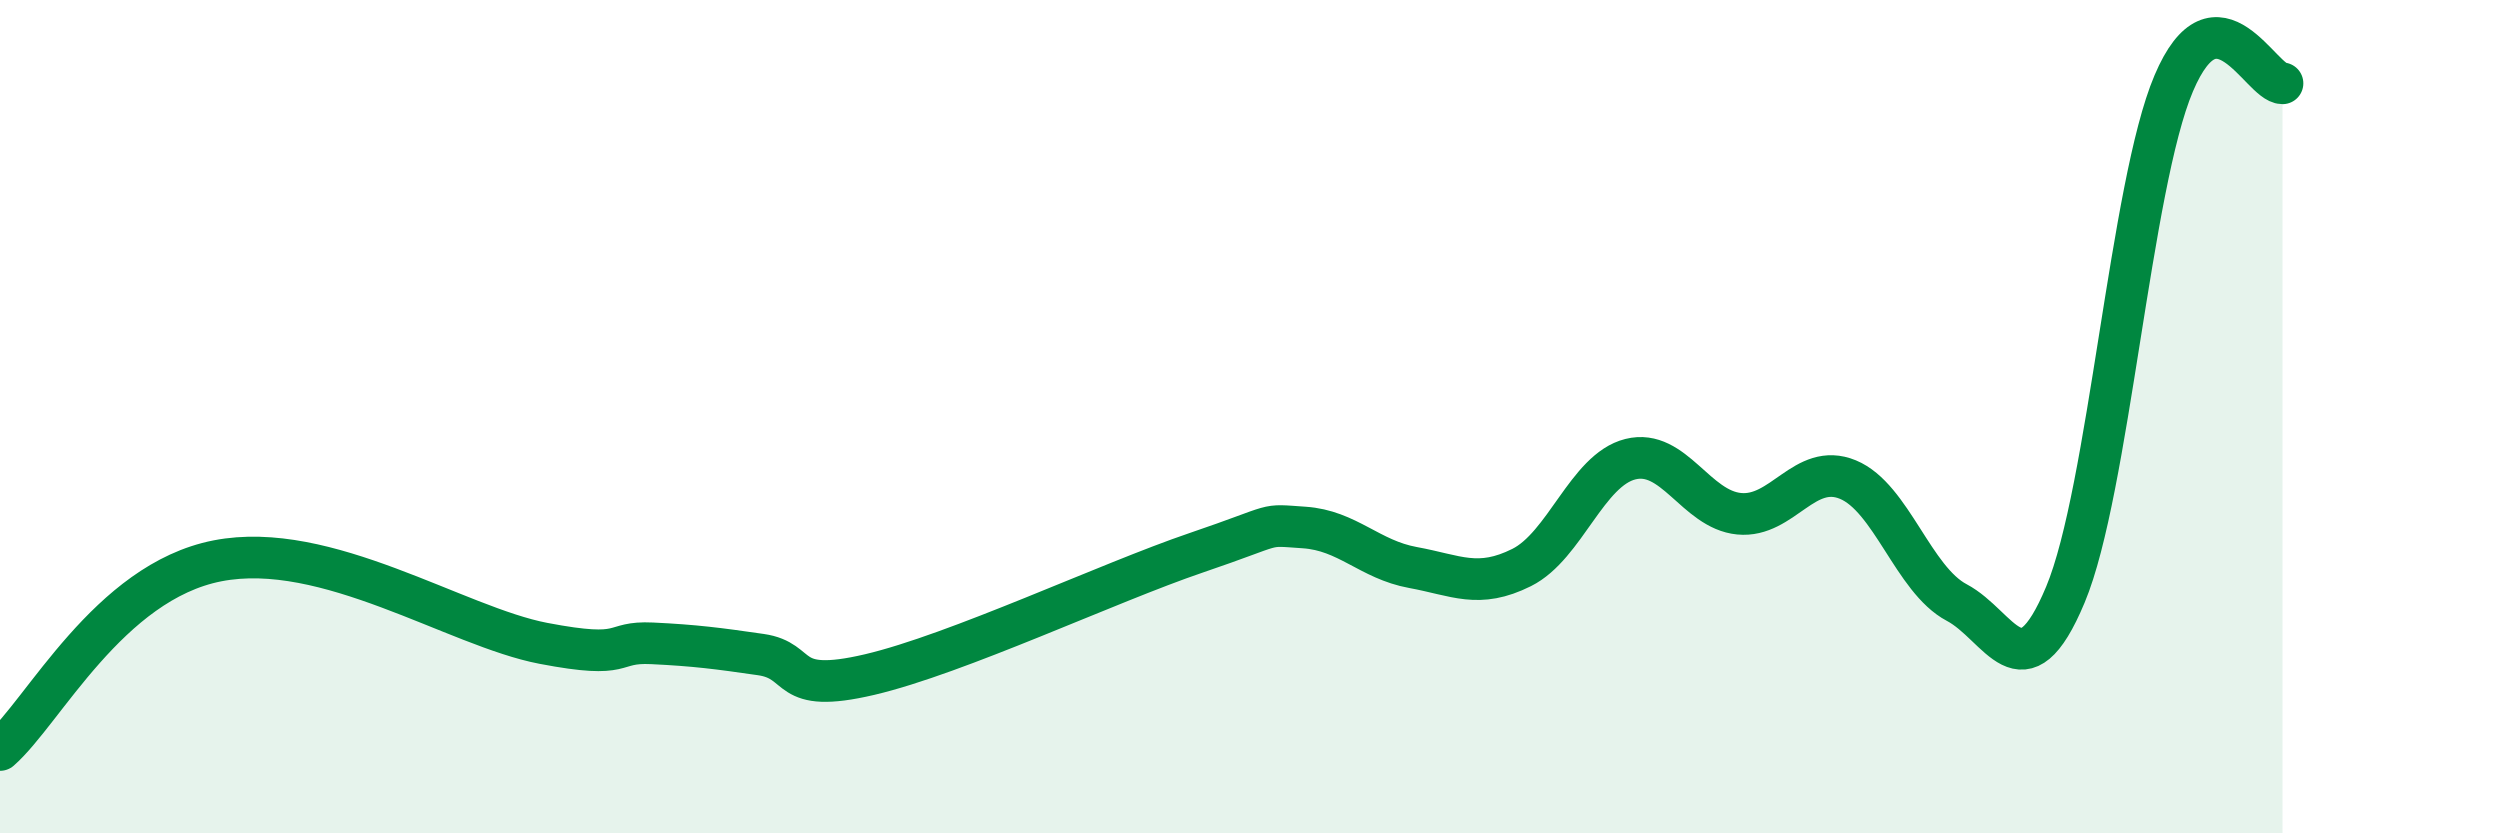
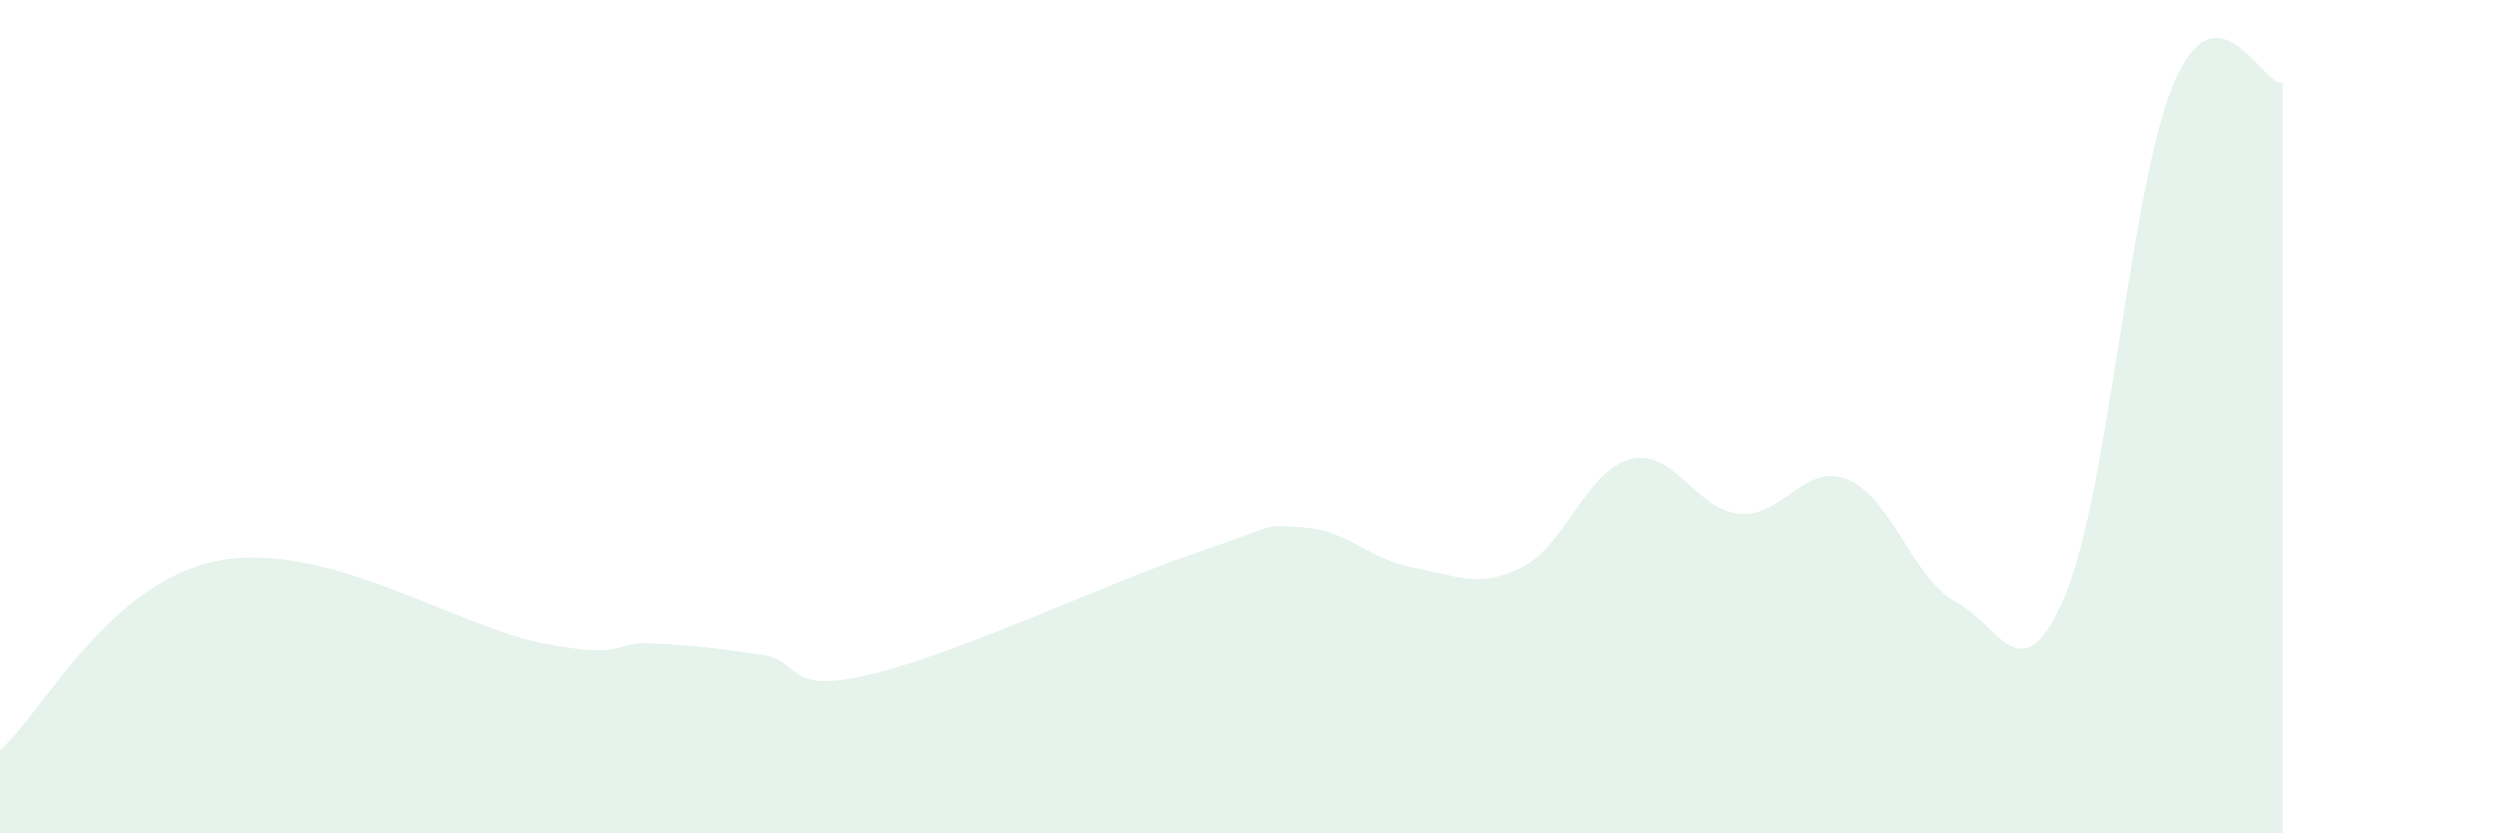
<svg xmlns="http://www.w3.org/2000/svg" width="60" height="20" viewBox="0 0 60 20">
  <path d="M 0,18 C 1.04,17.09 2.61,13.97 5.22,13.46 C 7.83,12.95 10.95,15.04 13.04,15.44 C 15.13,15.84 14.61,15.39 15.65,15.44 C 16.69,15.49 17.22,15.56 18.26,15.71 C 19.3,15.86 18.78,16.68 20.87,16.19 C 22.96,15.7 26.61,13.98 28.7,13.27 C 30.79,12.56 30.26,12.59 31.3,12.66 C 32.34,12.73 32.87,13.43 33.91,13.62 C 34.95,13.81 35.48,14.14 36.52,13.62 C 37.56,13.1 38.09,11.28 39.13,11.02 C 40.17,10.76 40.7,12.23 41.74,12.33 C 42.78,12.43 43.31,11.08 44.35,11.51 C 45.39,11.94 45.92,13.91 46.96,14.46 C 48,15.01 48.53,16.76 49.57,14.27 C 50.61,11.78 51.13,4.45 52.17,2 C 53.21,-0.45 54.26,2 54.78,2L54.78 20L0 20Z" fill="#008740" opacity="0.1" stroke-linecap="round" stroke-linejoin="round" />
-   <path d="M 0,18 C 1.04,17.09 2.61,13.97 5.22,13.46 C 7.83,12.95 10.95,15.04 13.04,15.44 C 15.13,15.84 14.61,15.39 15.65,15.44 C 16.69,15.49 17.22,15.56 18.26,15.71 C 19.3,15.86 18.78,16.68 20.87,16.19 C 22.96,15.7 26.61,13.98 28.7,13.27 C 30.79,12.56 30.26,12.59 31.3,12.66 C 32.34,12.73 32.87,13.43 33.91,13.62 C 34.95,13.81 35.48,14.14 36.52,13.62 C 37.56,13.1 38.09,11.28 39.13,11.02 C 40.17,10.76 40.7,12.23 41.74,12.33 C 42.78,12.43 43.31,11.08 44.35,11.51 C 45.39,11.94 45.92,13.91 46.96,14.46 C 48,15.01 48.53,16.76 49.57,14.27 C 50.61,11.78 51.13,4.45 52.17,2 C 53.21,-0.45 54.26,2 54.78,2" stroke="#008740" stroke-width="1" fill="none" stroke-linecap="round" stroke-linejoin="round" />
</svg>